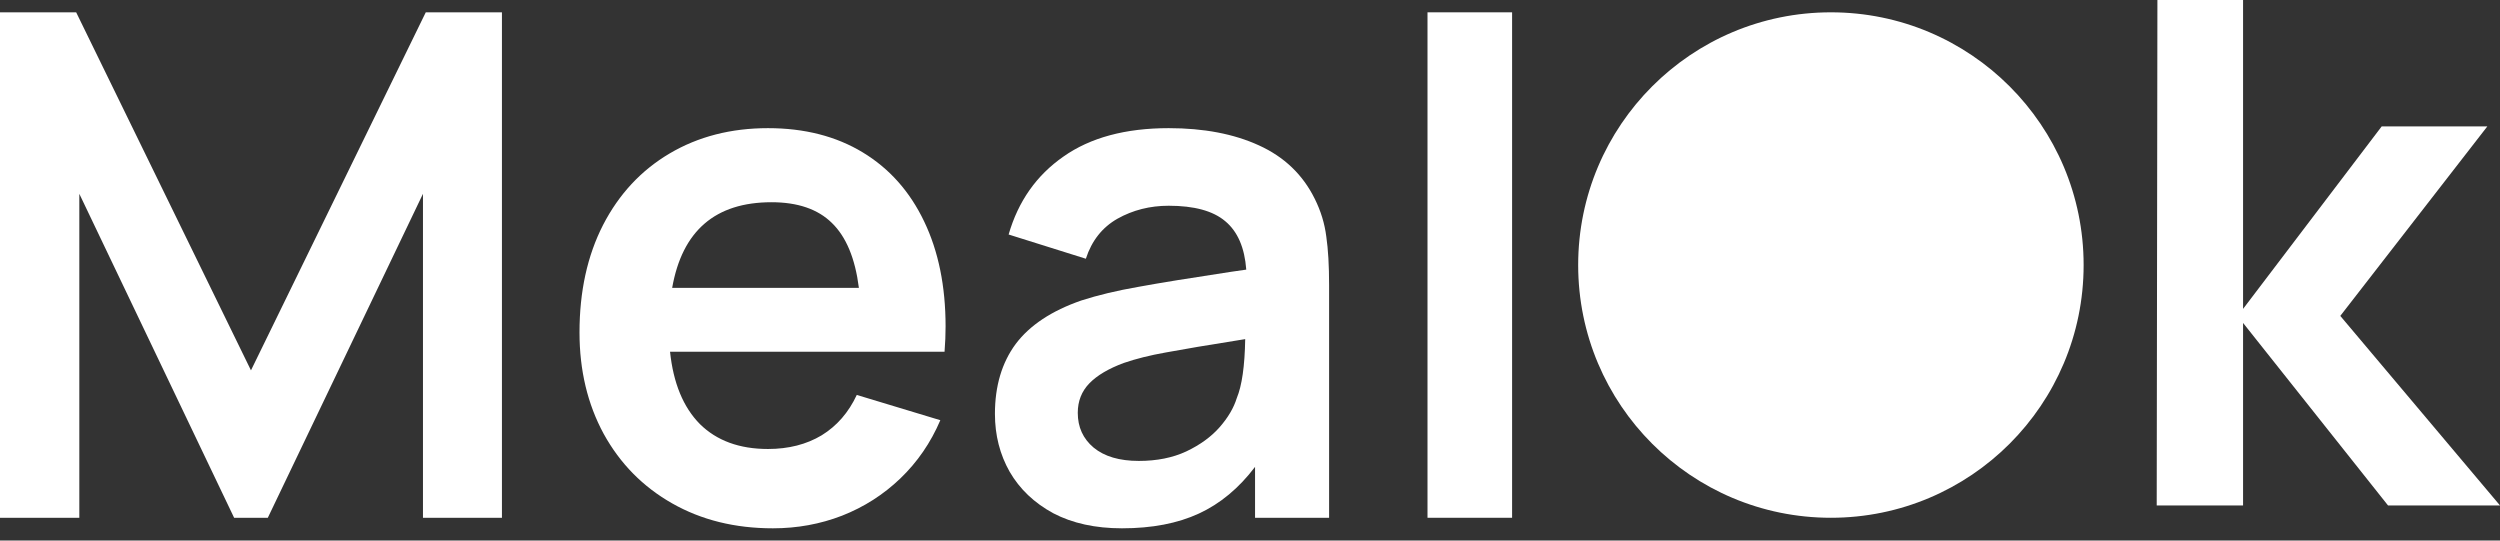
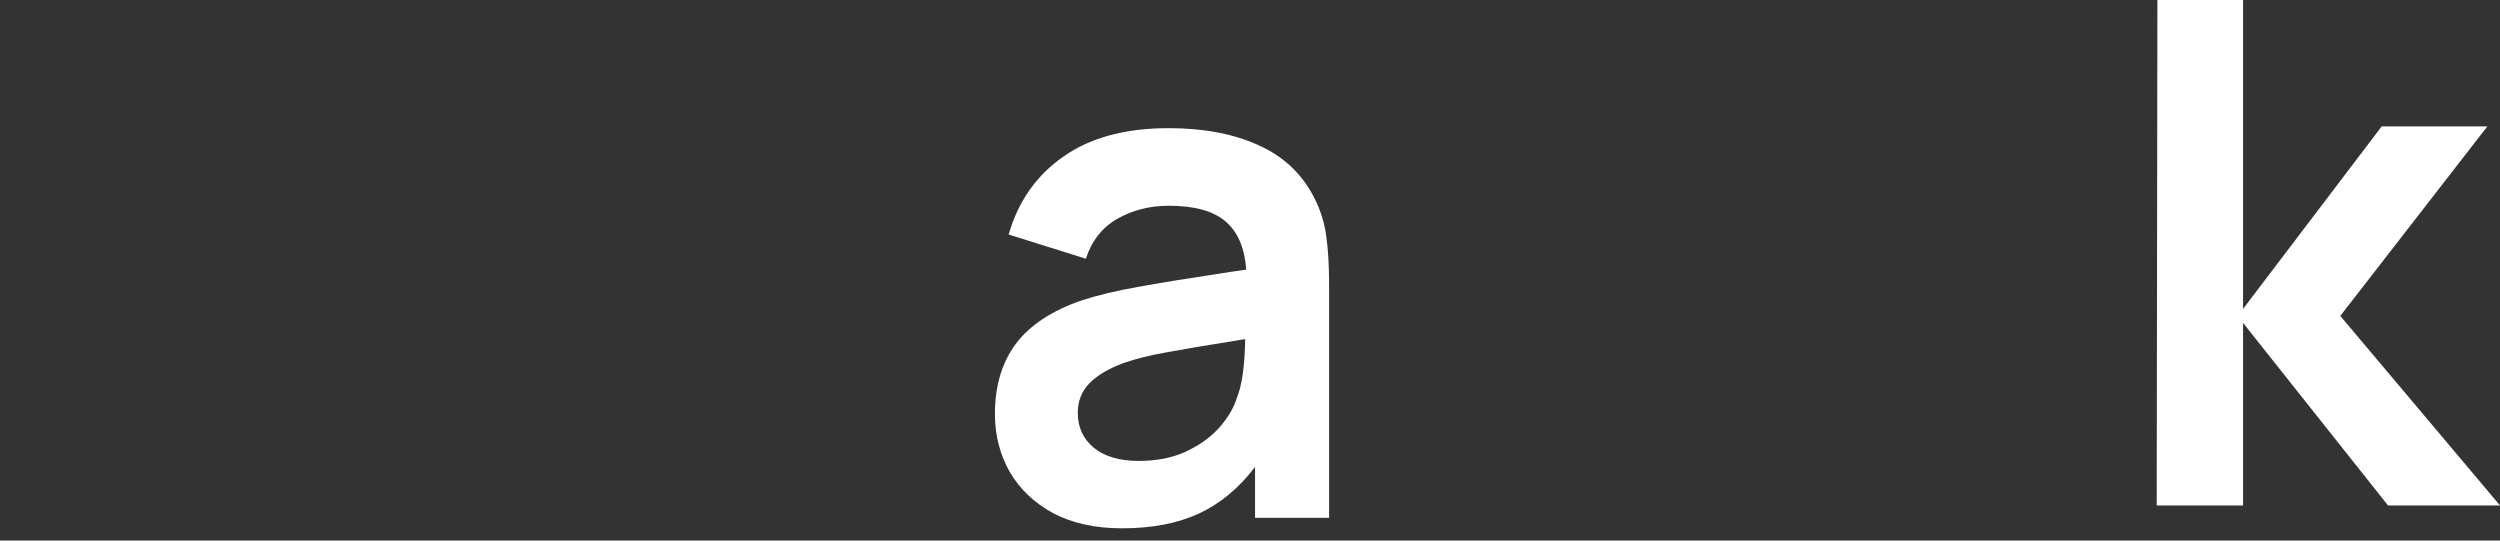
<svg xmlns="http://www.w3.org/2000/svg" width="111" height="24" viewBox="0 0 111 24" fill="none">
  <rect x="0" y="0" width="111" height="24" fill="#333333" stroke="none" />
-   <path d="M0 0.547H3.382L11.143 16.444L18.904 0.547H22.286V22.989H18.78V8.605L11.891 22.989H10.395L3.522 8.605V22.989H0V0.547Z" fill="white" />
-   <path d="M34.317 23.457C32.633 23.457 31.143 23.088 29.844 22.35C28.545 21.613 27.532 20.584 26.805 19.265C26.088 17.945 25.73 16.444 25.73 14.761C25.73 12.942 26.078 11.353 26.774 9.992C27.48 8.62 28.467 7.561 29.735 6.812C31.002 6.064 32.457 5.69 34.099 5.69C35.719 5.69 37.122 6.049 38.306 6.766C39.491 7.483 40.4 8.506 41.034 9.836C41.667 11.155 41.984 12.709 41.984 14.496C41.984 14.849 41.969 15.223 41.938 15.618H29.75C29.896 17.01 30.337 18.08 31.075 18.828C31.823 19.566 32.831 19.935 34.099 19.935C35.013 19.935 35.808 19.732 36.483 19.327C37.158 18.911 37.678 18.314 38.041 17.535L41.751 18.657C41.325 19.654 40.732 20.517 39.974 21.244C39.226 21.961 38.364 22.512 37.387 22.896C36.421 23.27 35.397 23.457 34.317 23.457ZM38.135 12.781C37.969 11.472 37.569 10.511 36.935 9.898C36.312 9.285 35.418 8.979 34.254 8.979C31.761 8.979 30.291 10.246 29.844 12.781H38.135Z" fill="white" />
  <path d="M49.817 23.457C48.633 23.457 47.614 23.234 46.763 22.787C45.921 22.33 45.277 21.717 44.83 20.948C44.394 20.179 44.175 19.322 44.175 18.376C44.175 17.14 44.482 16.106 45.095 15.275C45.718 14.444 46.69 13.8 48.009 13.342C48.747 13.104 49.594 12.901 50.55 12.735C51.516 12.558 52.893 12.335 54.68 12.065L55.334 11.971C55.261 10.994 54.95 10.277 54.399 9.82C53.859 9.363 53.022 9.135 51.89 9.135C51.059 9.135 50.3 9.327 49.615 9.711C48.939 10.096 48.472 10.688 48.212 11.488L44.783 10.412C45.209 8.937 46.02 7.784 47.215 6.953C48.409 6.111 49.968 5.69 51.89 5.69C53.448 5.69 54.783 5.945 55.895 6.454C57.017 6.963 57.843 7.753 58.373 8.823C58.643 9.363 58.815 9.924 58.888 10.506C58.971 11.078 59.012 11.794 59.012 12.657V22.989H55.724V20.73C55.007 21.675 54.176 22.366 53.23 22.802C52.285 23.239 51.147 23.457 49.817 23.457ZM47.853 18.33C47.853 18.963 48.087 19.478 48.555 19.872C49.033 20.267 49.703 20.465 50.565 20.465C51.365 20.465 52.067 20.324 52.669 20.044C53.282 19.753 53.776 19.395 54.15 18.969C54.524 18.543 54.778 18.111 54.913 17.675C55.142 17.124 55.267 16.252 55.287 15.057C53.656 15.316 52.482 15.514 51.765 15.649C51.059 15.774 50.435 15.93 49.895 16.116C49.22 16.366 48.711 16.667 48.368 17.02C48.025 17.374 47.853 17.81 47.853 18.33Z" fill="white" />
-   <path d="M63.381 0.547H67.137V22.989H63.381V0.547Z" fill="white" />
-   <path d="M92.513 11.768C92.513 17.966 87.489 22.989 81.292 22.989C75.094 22.989 70.071 17.966 70.071 11.768C70.071 5.571 75.094 0.547 81.292 0.547C87.489 0.547 92.513 5.571 92.513 11.768Z" fill="white" />
  <path d="M95.789 0H99.592V13.715L105.748 5.611H110.439L103.909 14.026L111 22.442H106.028L99.592 14.338V22.442H95.758L95.789 0Z" fill="white" />
</svg>